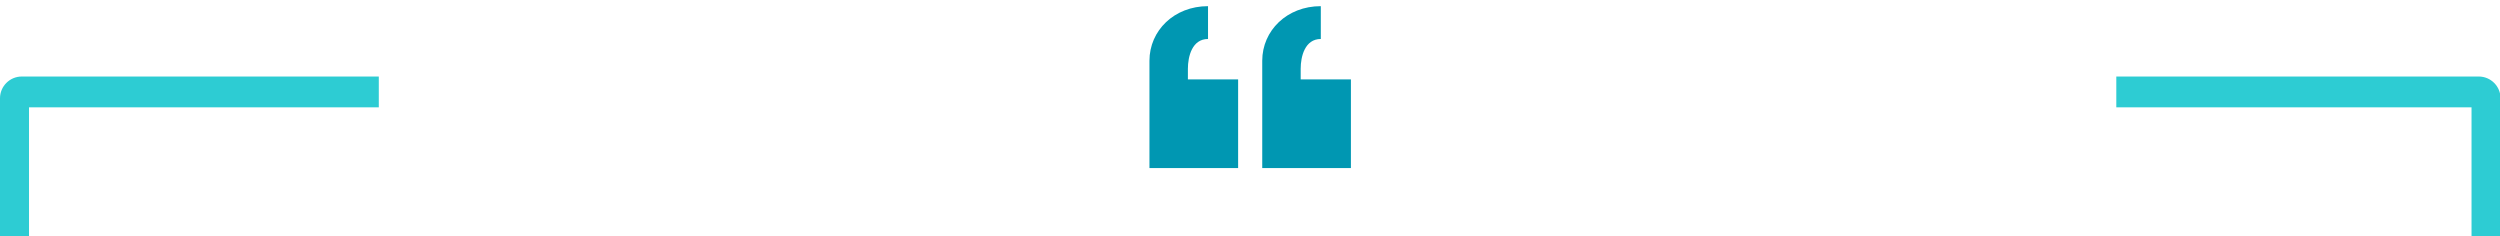
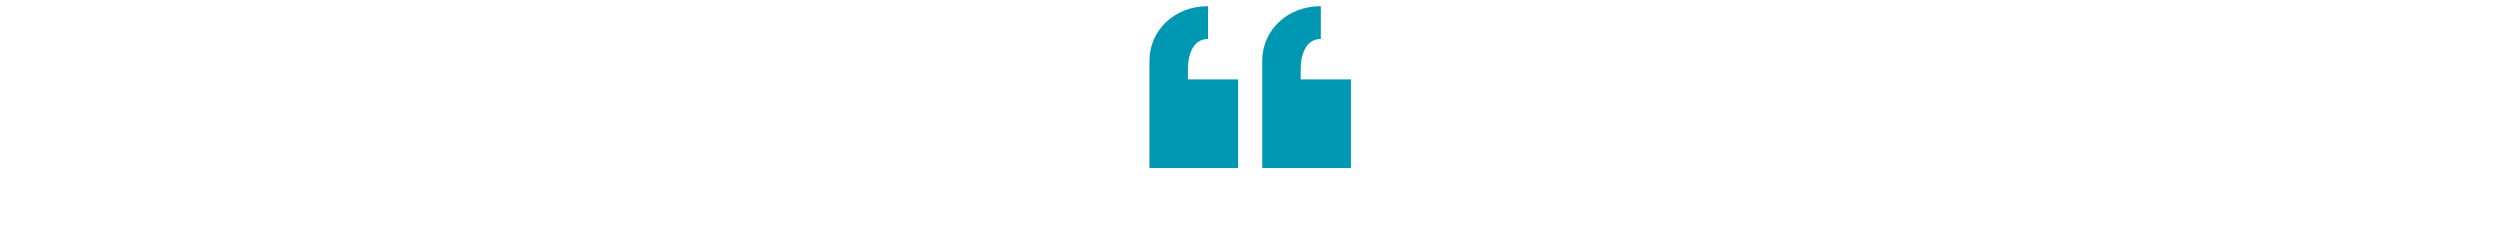
<svg xmlns="http://www.w3.org/2000/svg" version="1.1" viewBox="0 0 1378.7 130.4">
  <defs>
    <style>
      .cls-1 {
        fill: #0097b2;
      }

      .cls-2 {
        fill: #2dccd3;
      }
    </style>
  </defs>
  <g>
    <g id="Layer_1">
      <g>
        <path class="cls-1" d="M655.1,43.9v-6c0-6.7,2.3-16.4,11.1-16.4V3.4c-18.7,0-32.3,13.5-32.3,30.1v59.2h48.9v-48.9h-27.8,0Z" />
        <path class="cls-1" d="M717.3,43.9v-6c0-6.7,2.3-16.4,11.1-16.4V3.4c-18.7,0-32.3,13.5-32.3,30.1v59.2h48.9v-48.9h-27.8,0Z" />
      </g>
-       <path class="cls-2" d="M208.9,42.2H12c-6.6,0-12,5.4-12,12v76h16V59.2h192.9s0-17,0-17Z" />
-       <path class="cls-2" d="M1367,42.2h-199.9v17h195.9v71l16,.2V54.2c0-6.6-5.4-12-12-12Z" />
    </g>
  </g>
</svg>